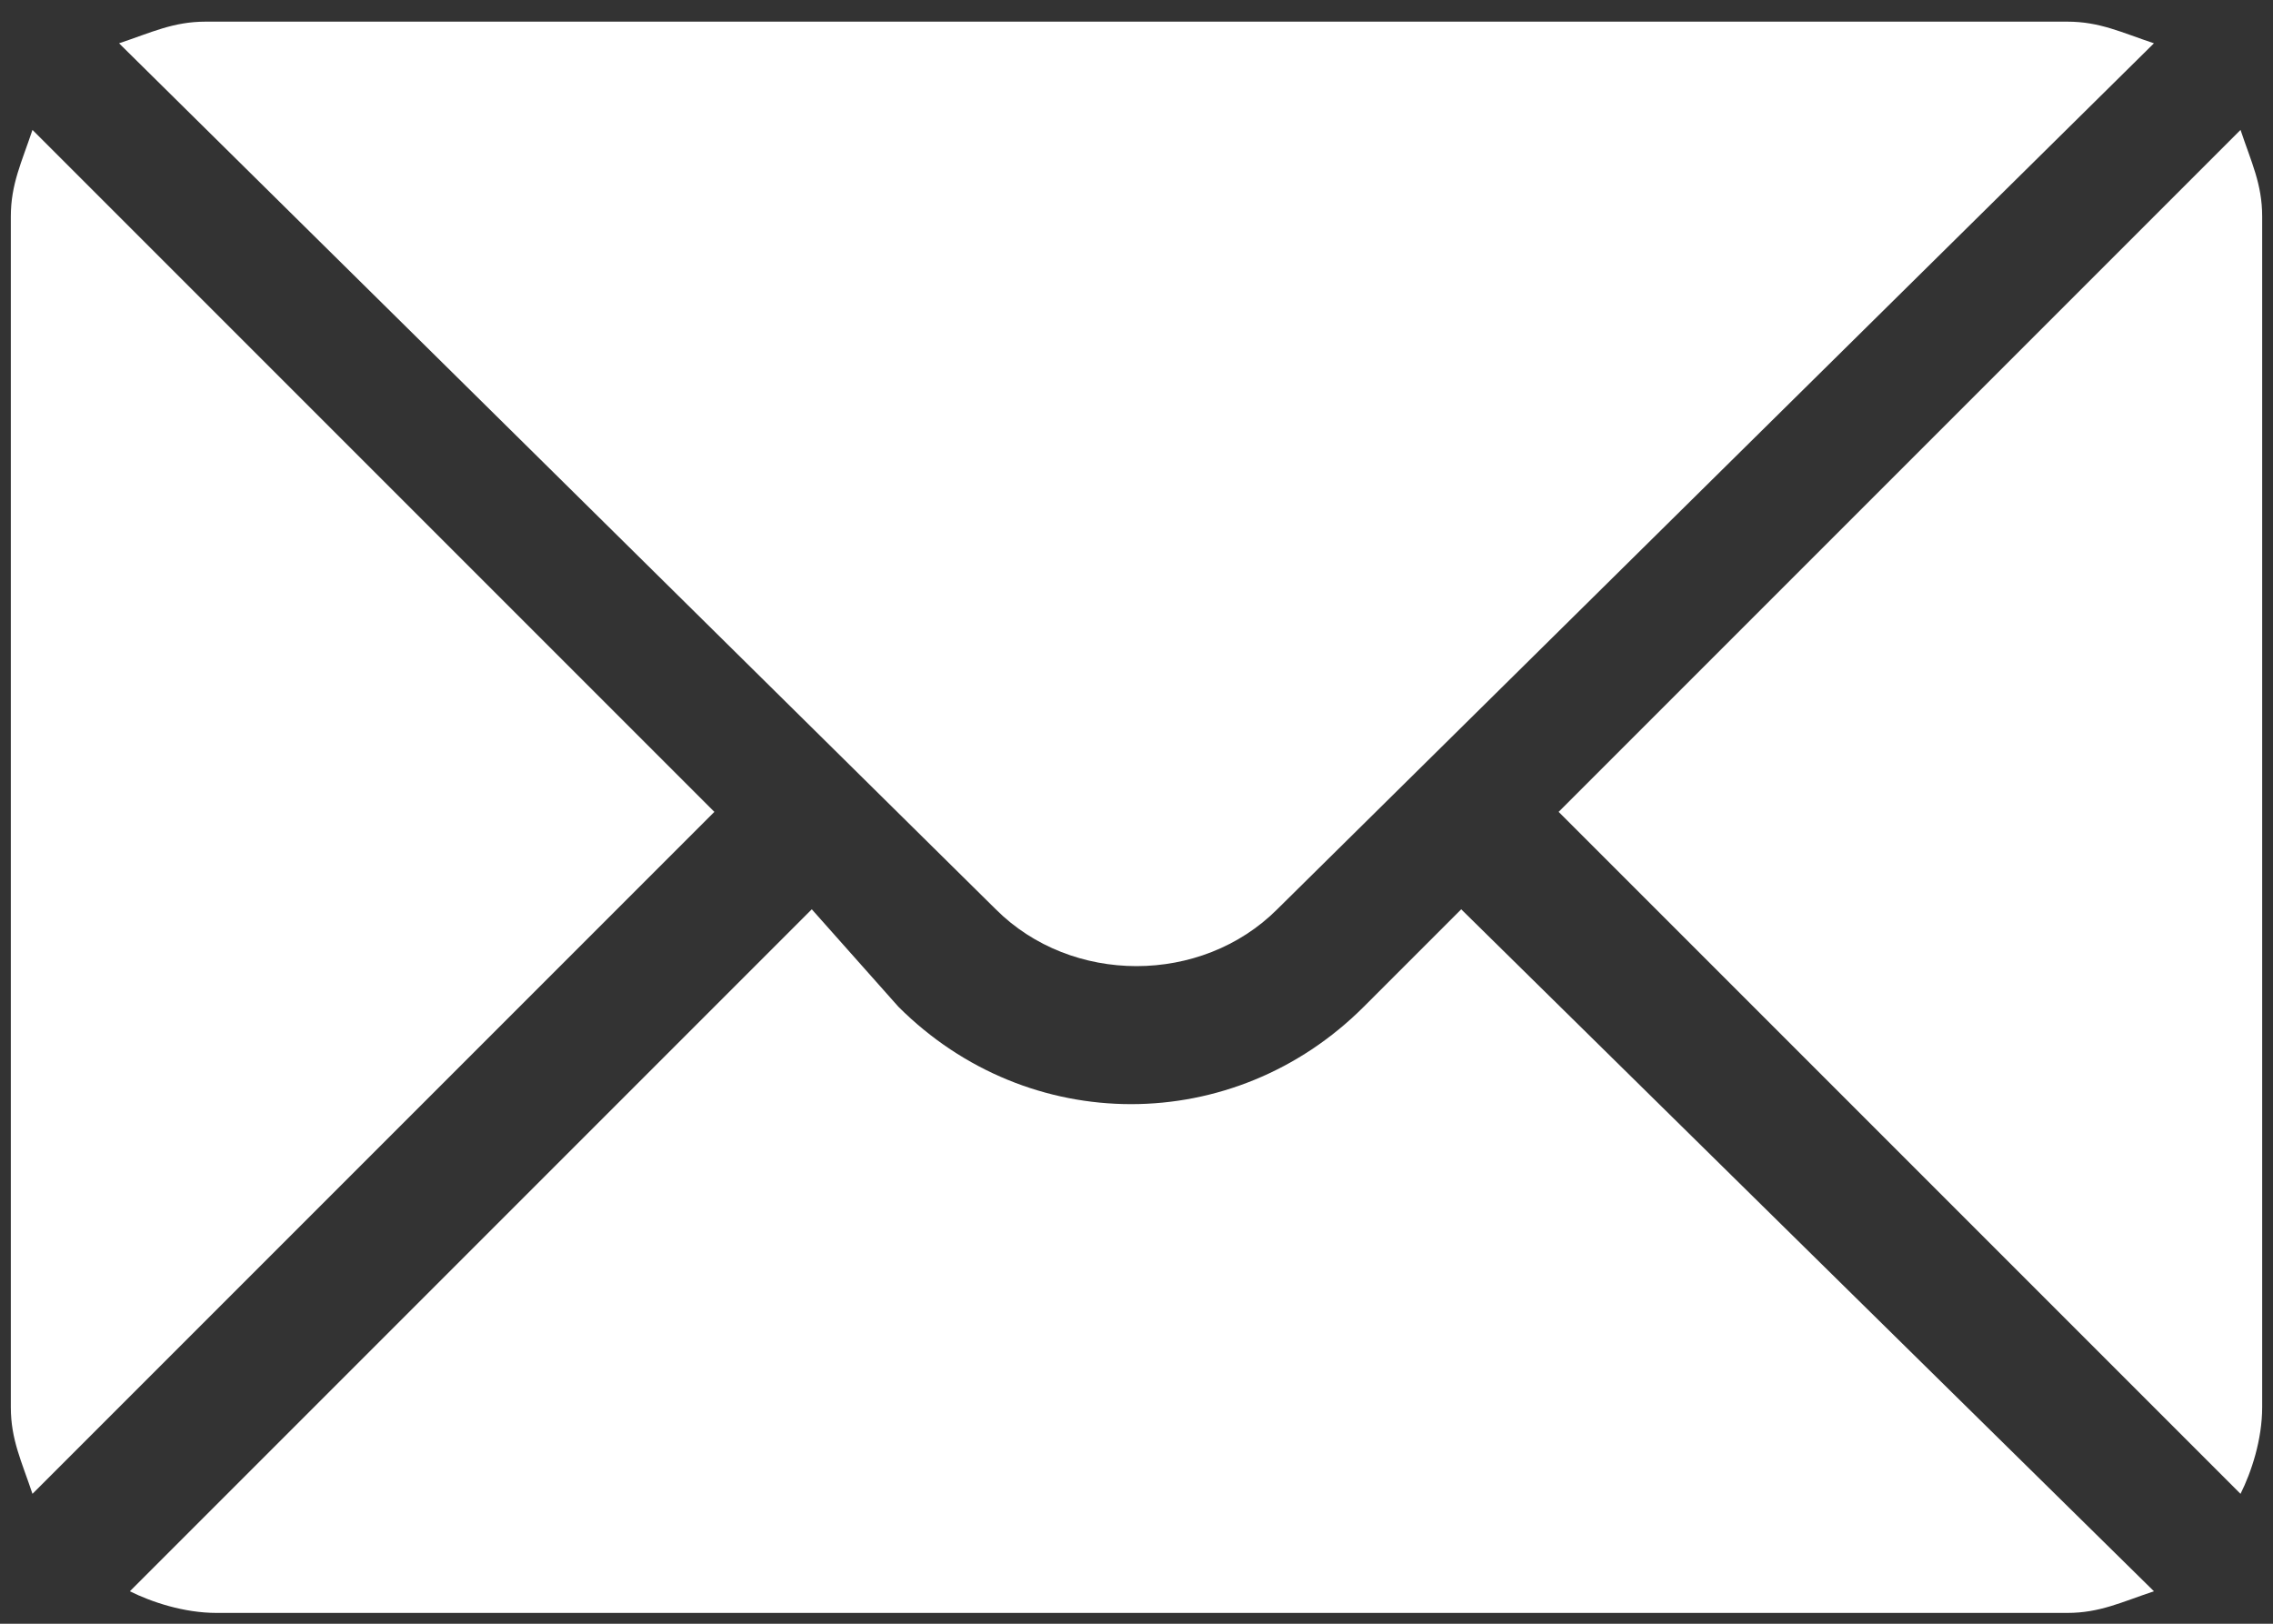
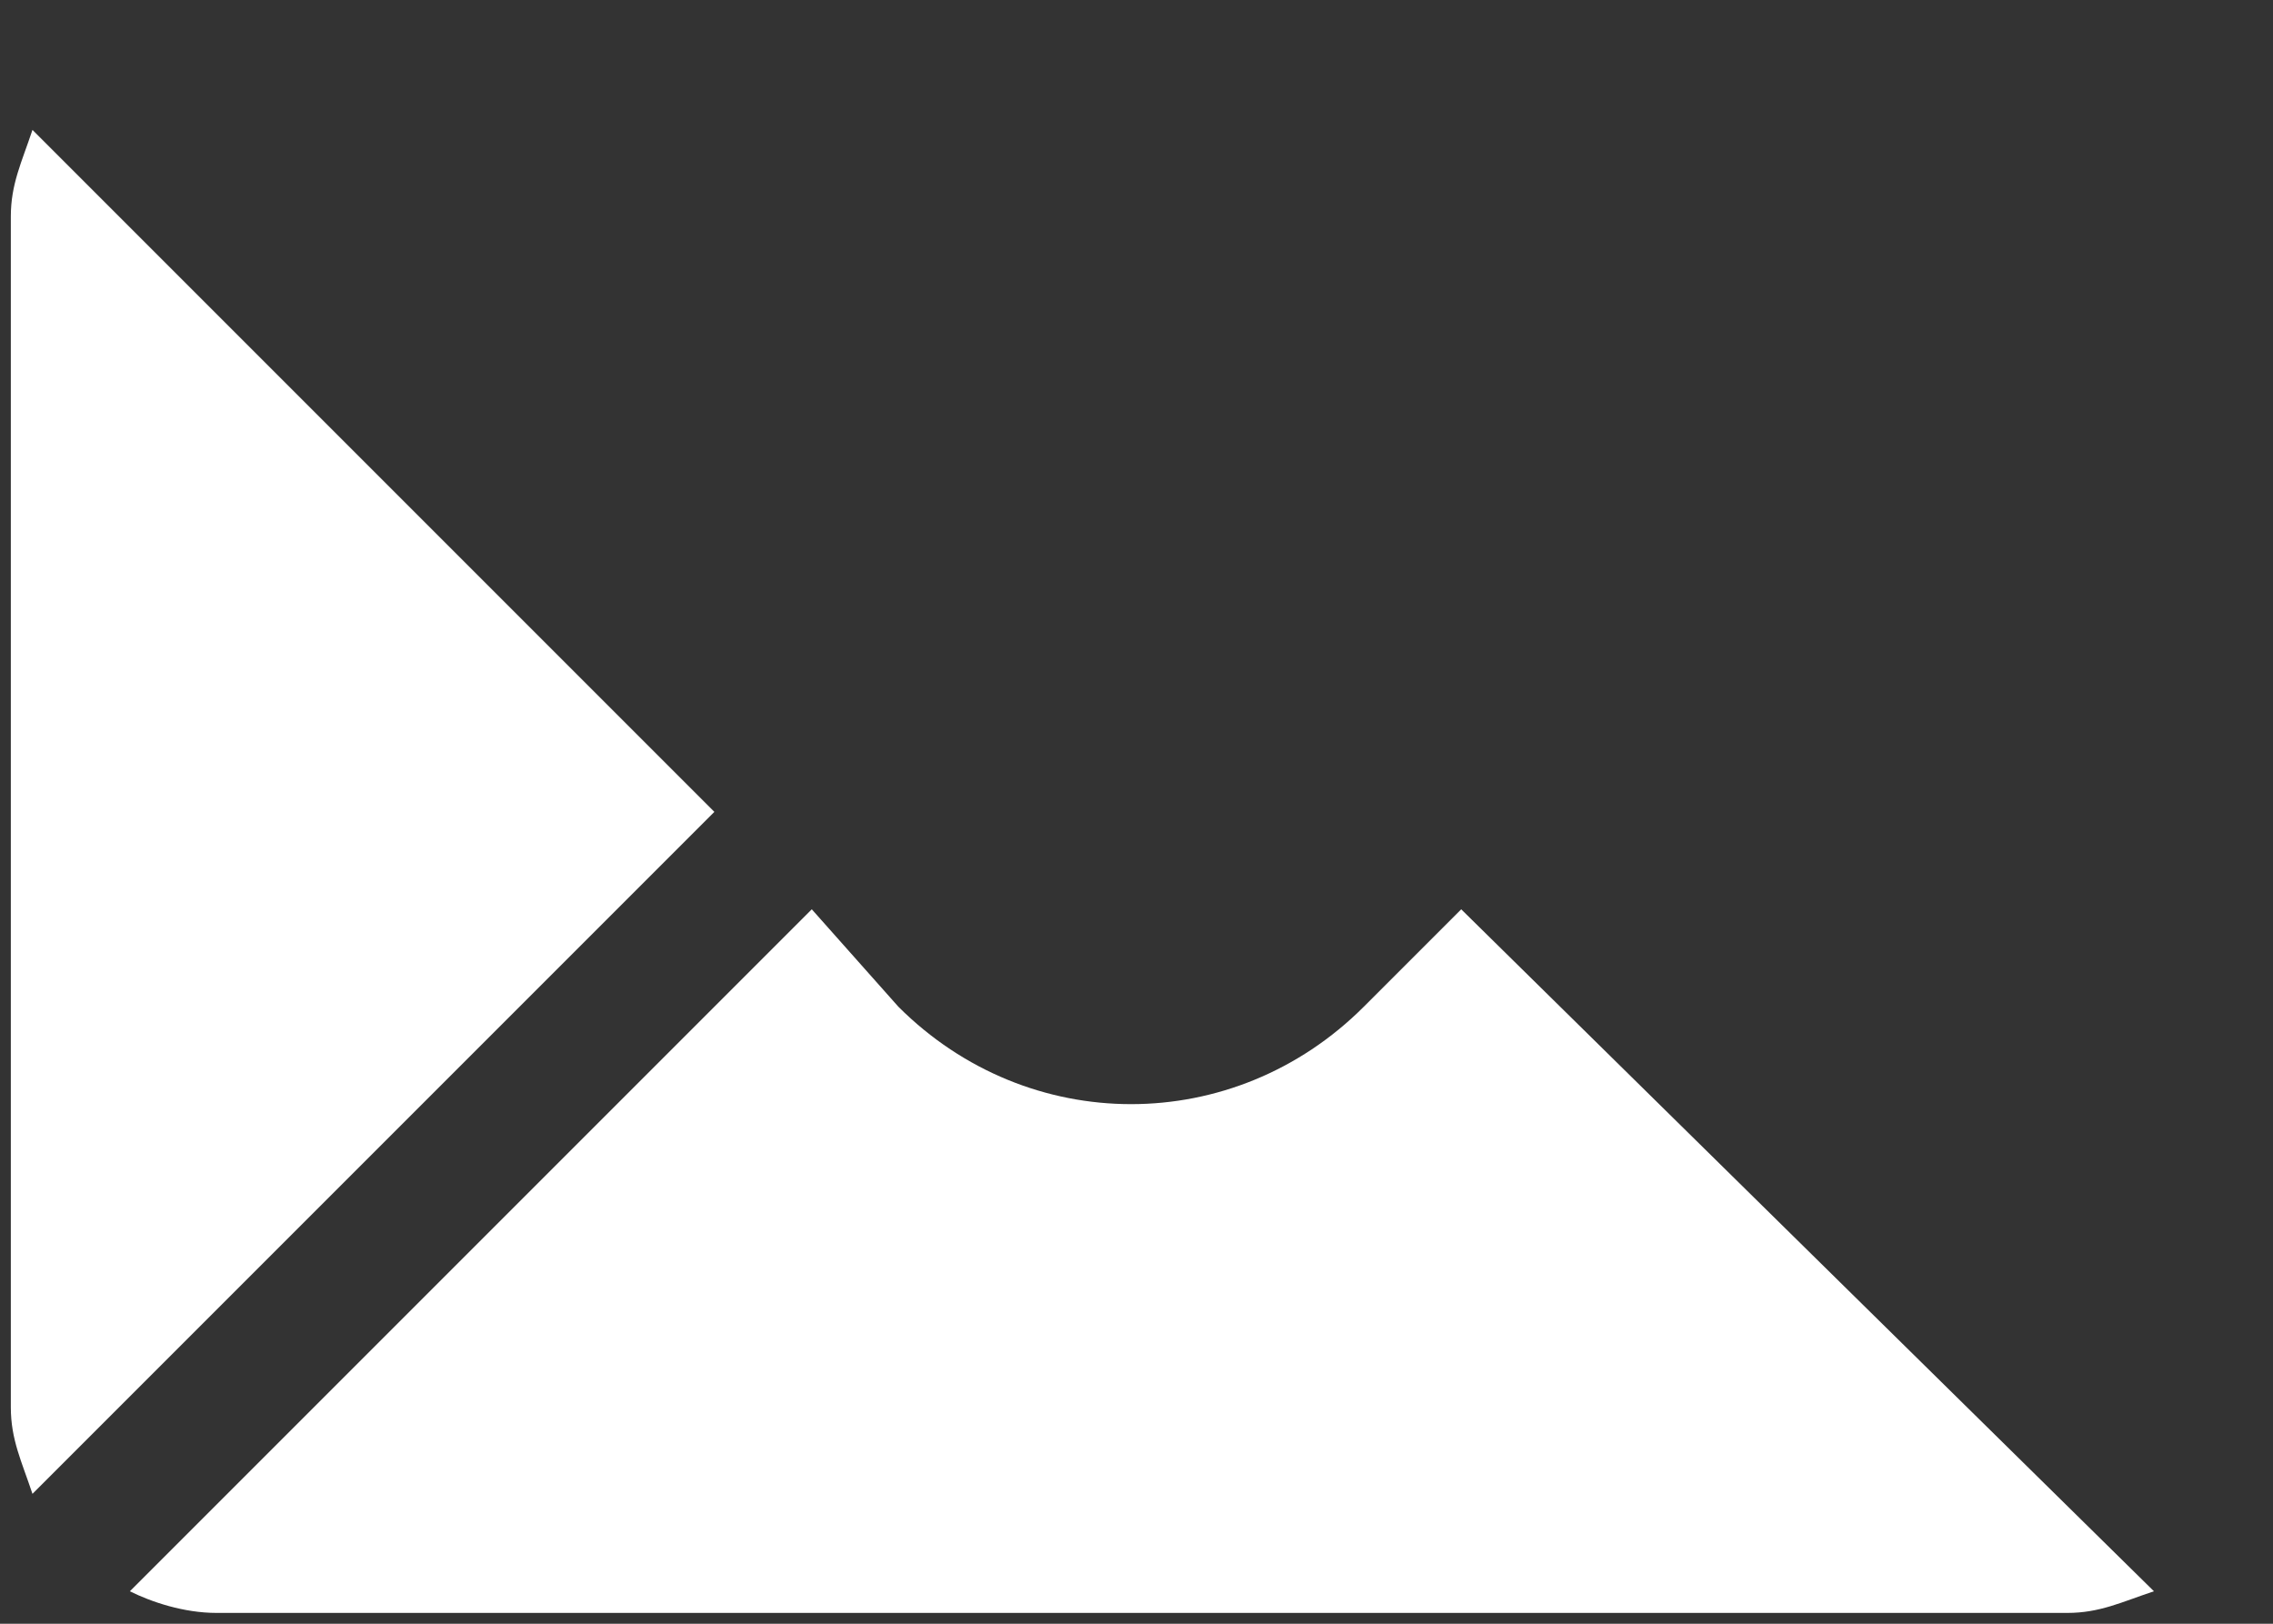
<svg xmlns="http://www.w3.org/2000/svg" version="1.1" id="Layer_1" x="0px" y="0px" width="21px" height="15px" viewBox="0 0 21 15" style="enable-background:new 0 0 21 15;" xml:space="preserve">
  <rect x="0" y="0" width="21" height="15" fill="#333333" stroke="none" />
  <style type="text/css">
	.st0{fill:#FFFFFF;}
</style>
  <g id="XMLID_1_">
    <g>
      <g>
-         <path id="XMLID_5_" class="st0" d="M20.7,1.2l-6.3,6.3l6.3,6.3c0.1-0.2,0.2-0.5,0.2-0.8V2C20.9,1.7,20.8,1.5,20.7,1.2z" />
-       </g>
+         </g>
    </g>
    <g>
      <g>
-         <path id="XMLID_4_" class="st0" d="M19.1,0.2H1.9c-0.3,0-0.5,0.1-0.8,0.2l8.1,8c0.7,0.7,1.9,0.7,2.6,0l8.1-8     C19.6,0.3,19.4,0.2,19.1,0.2z" />
-       </g>
+         </g>
    </g>
    <g>
      <g>
        <path id="XMLID_3_" class="st0" d="M0.3,1.2C0.2,1.5,0.1,1.7,0.1,2v11c0,0.3,0.1,0.5,0.2,0.8l6.3-6.3L0.3,1.2z" />
      </g>
    </g>
    <g>
      <g>
        <path id="XMLID_2_" class="st0" d="M13.5,8.4l-0.9,0.9c-1.2,1.2-3.1,1.2-4.3,0L7.5,8.4l-6.3,6.3c0.2,0.1,0.5,0.2,0.8,0.2h17.1     c0.3,0,0.5-0.1,0.8-0.2L13.5,8.4z" />
      </g>
    </g>
  </g>
</svg>